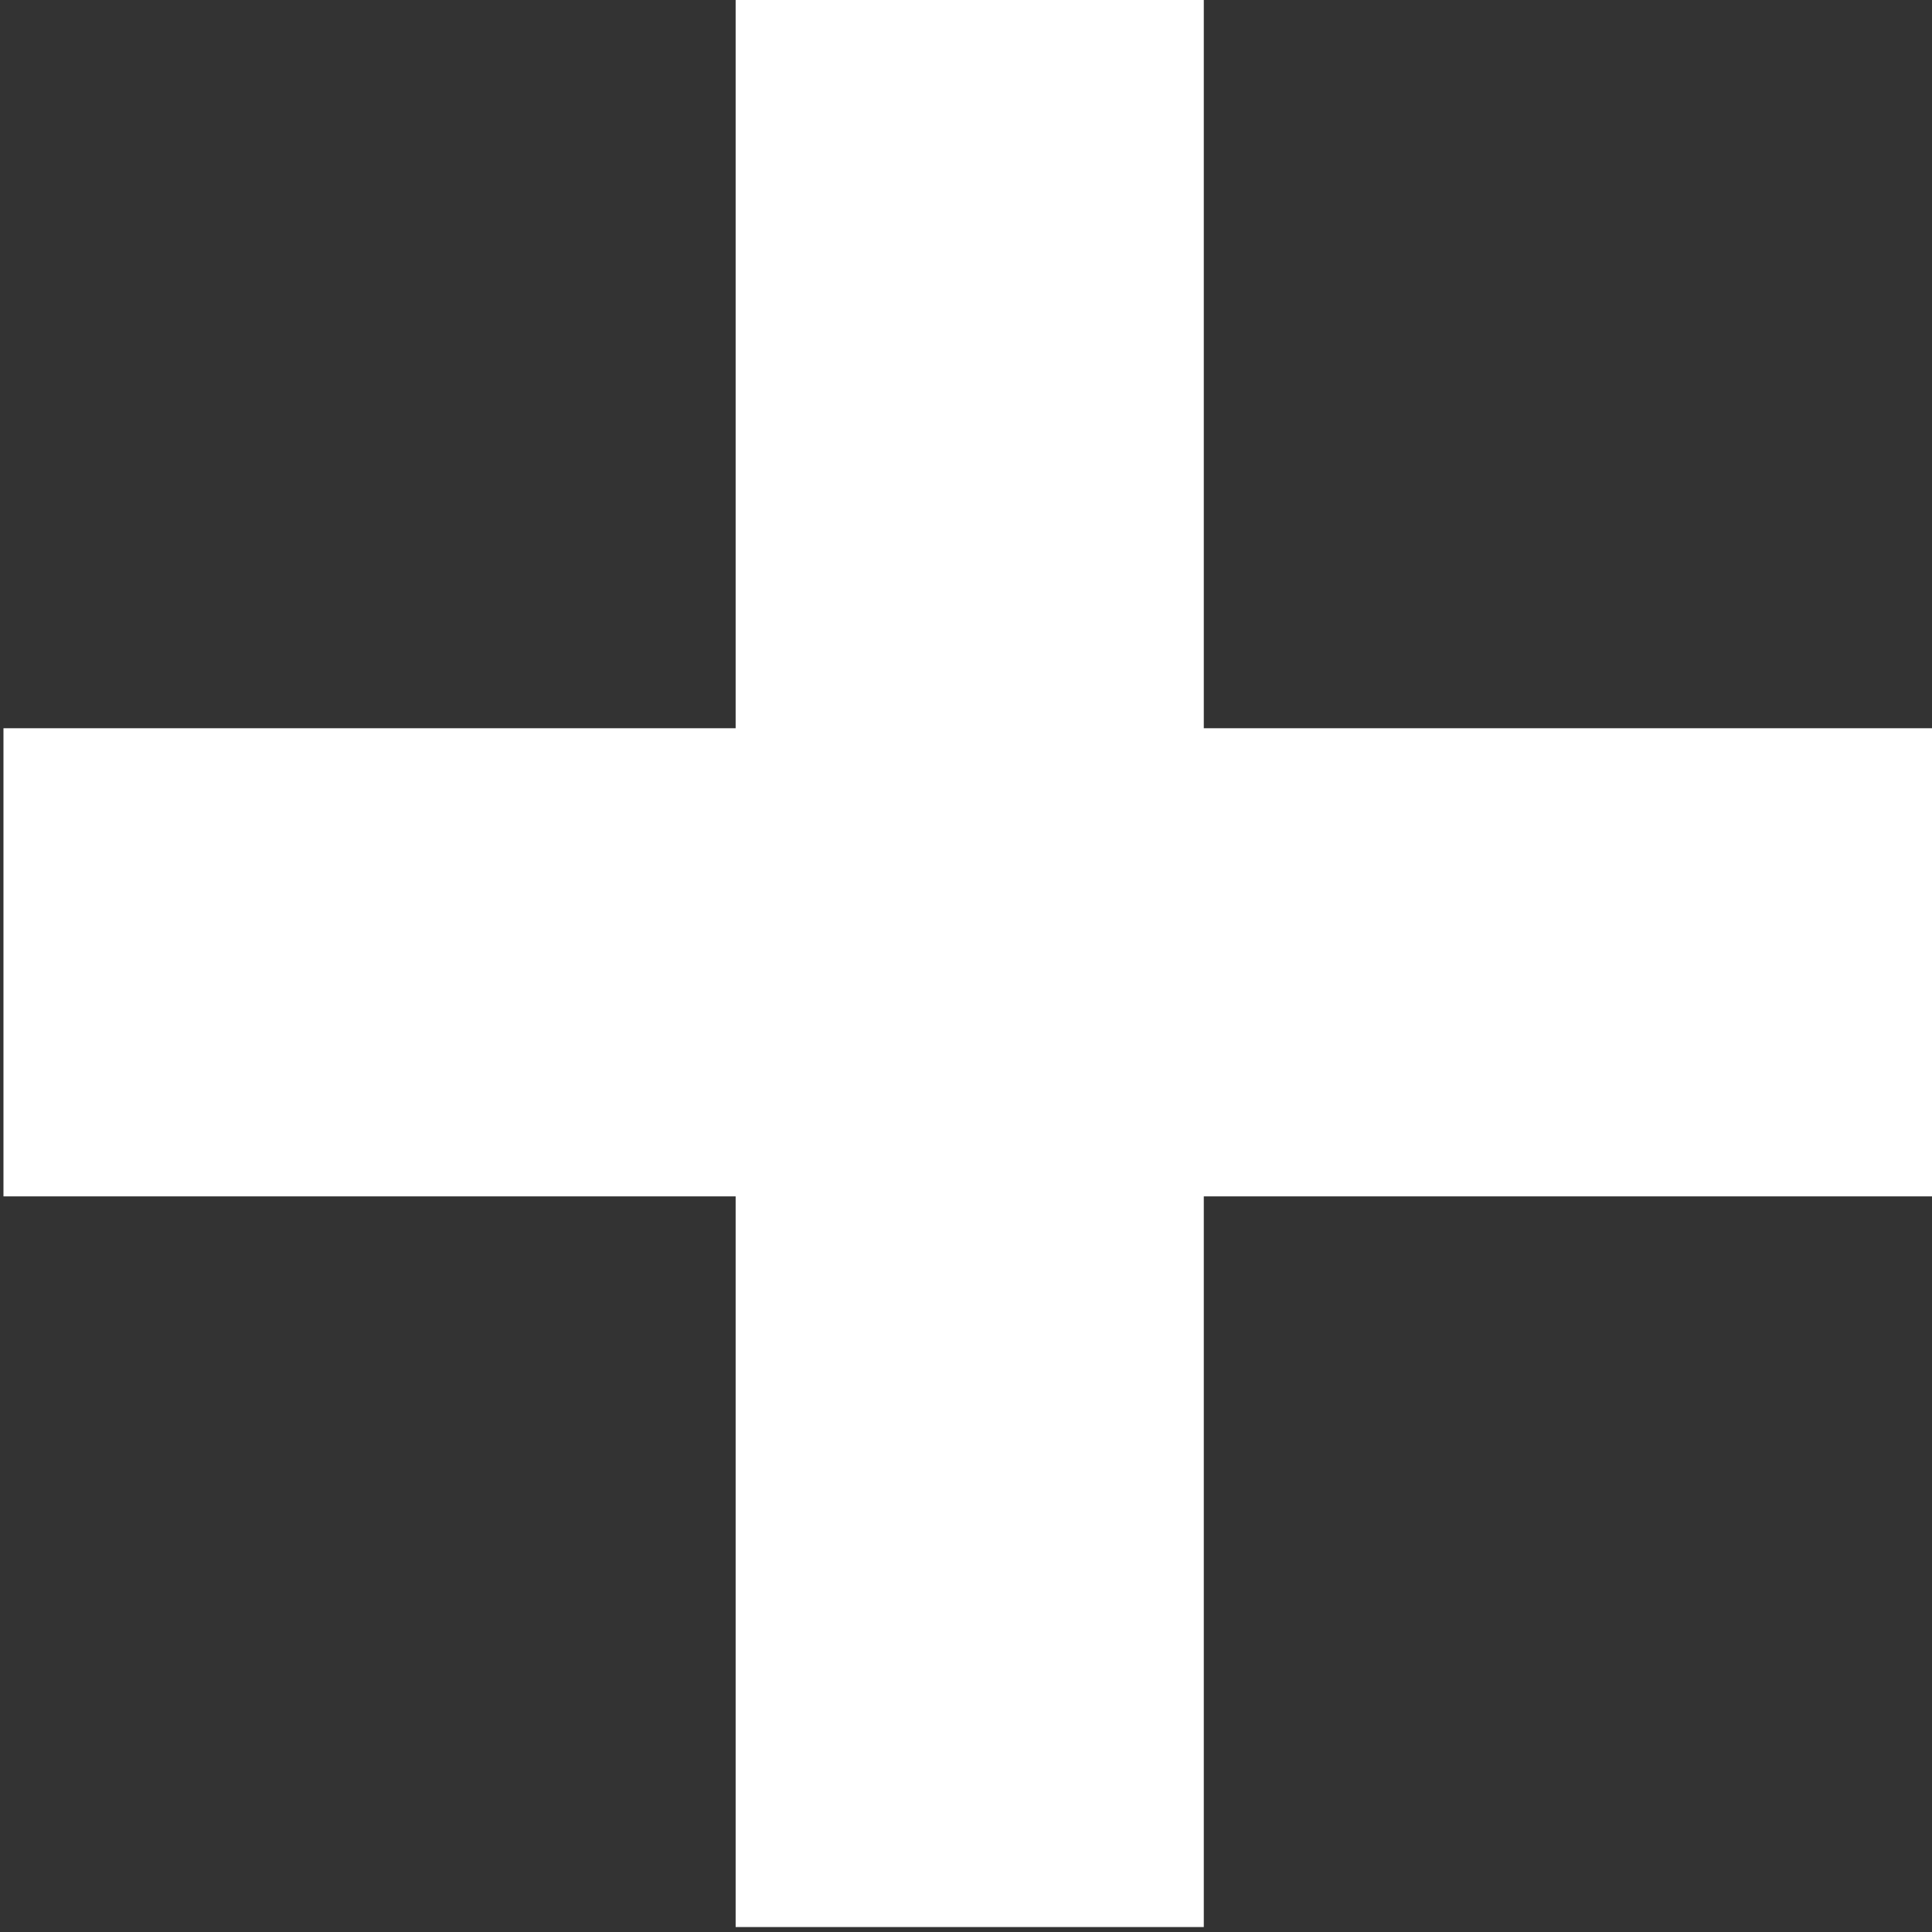
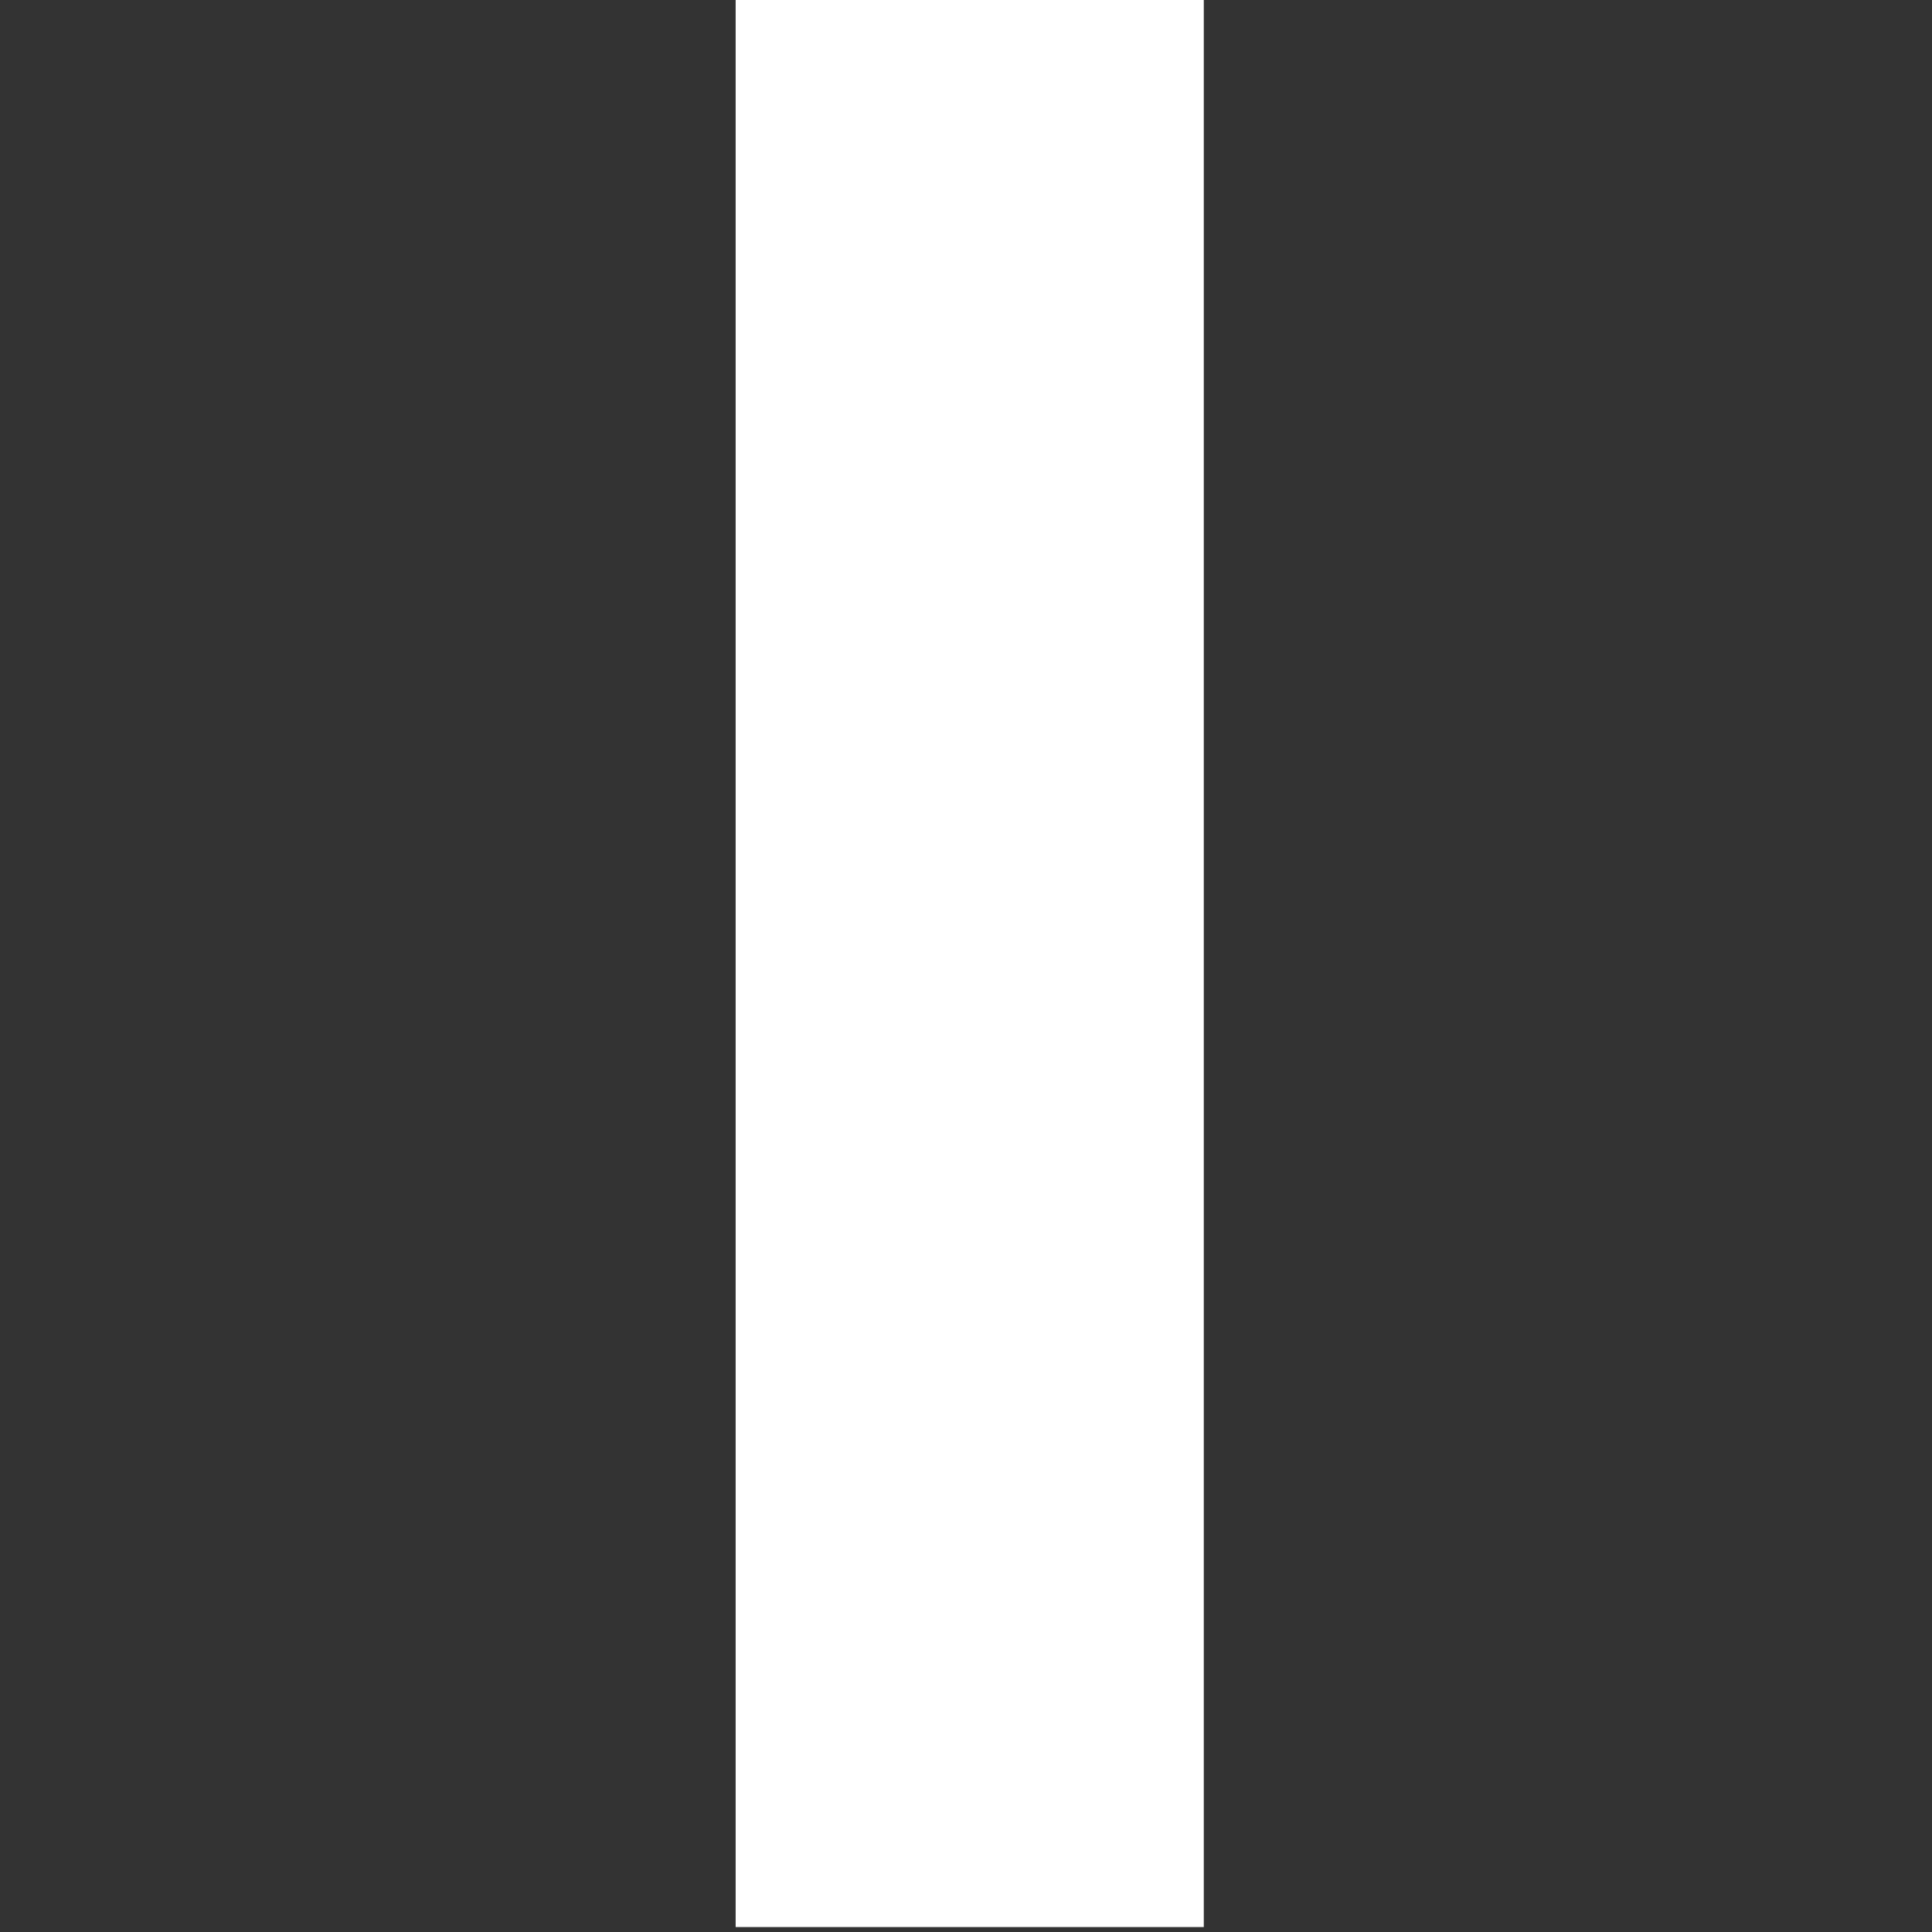
<svg xmlns="http://www.w3.org/2000/svg" version="1.1" id="Layer_1" x="0px" y="0px" viewBox="0 0 156 156" style="enable-background:new 0 0 156 156;" xml:space="preserve">
  <rect x="0" y="0" width="156" height="156" fill="#333333" stroke="none" />
  <style type="text/css">
	.st0{fill:#FFFFFF;}
</style>
  <g>
    <rect x="59.4" y="-0.4" class="st0" width="37.8" height="156" />
-     <rect x="59.4" y="-0.4" transform="matrix(-1.836970e-16 1 -1 -1.836970e-16 155.88 -0.598)" class="st0" width="37.8" height="156" />
  </g>
</svg>